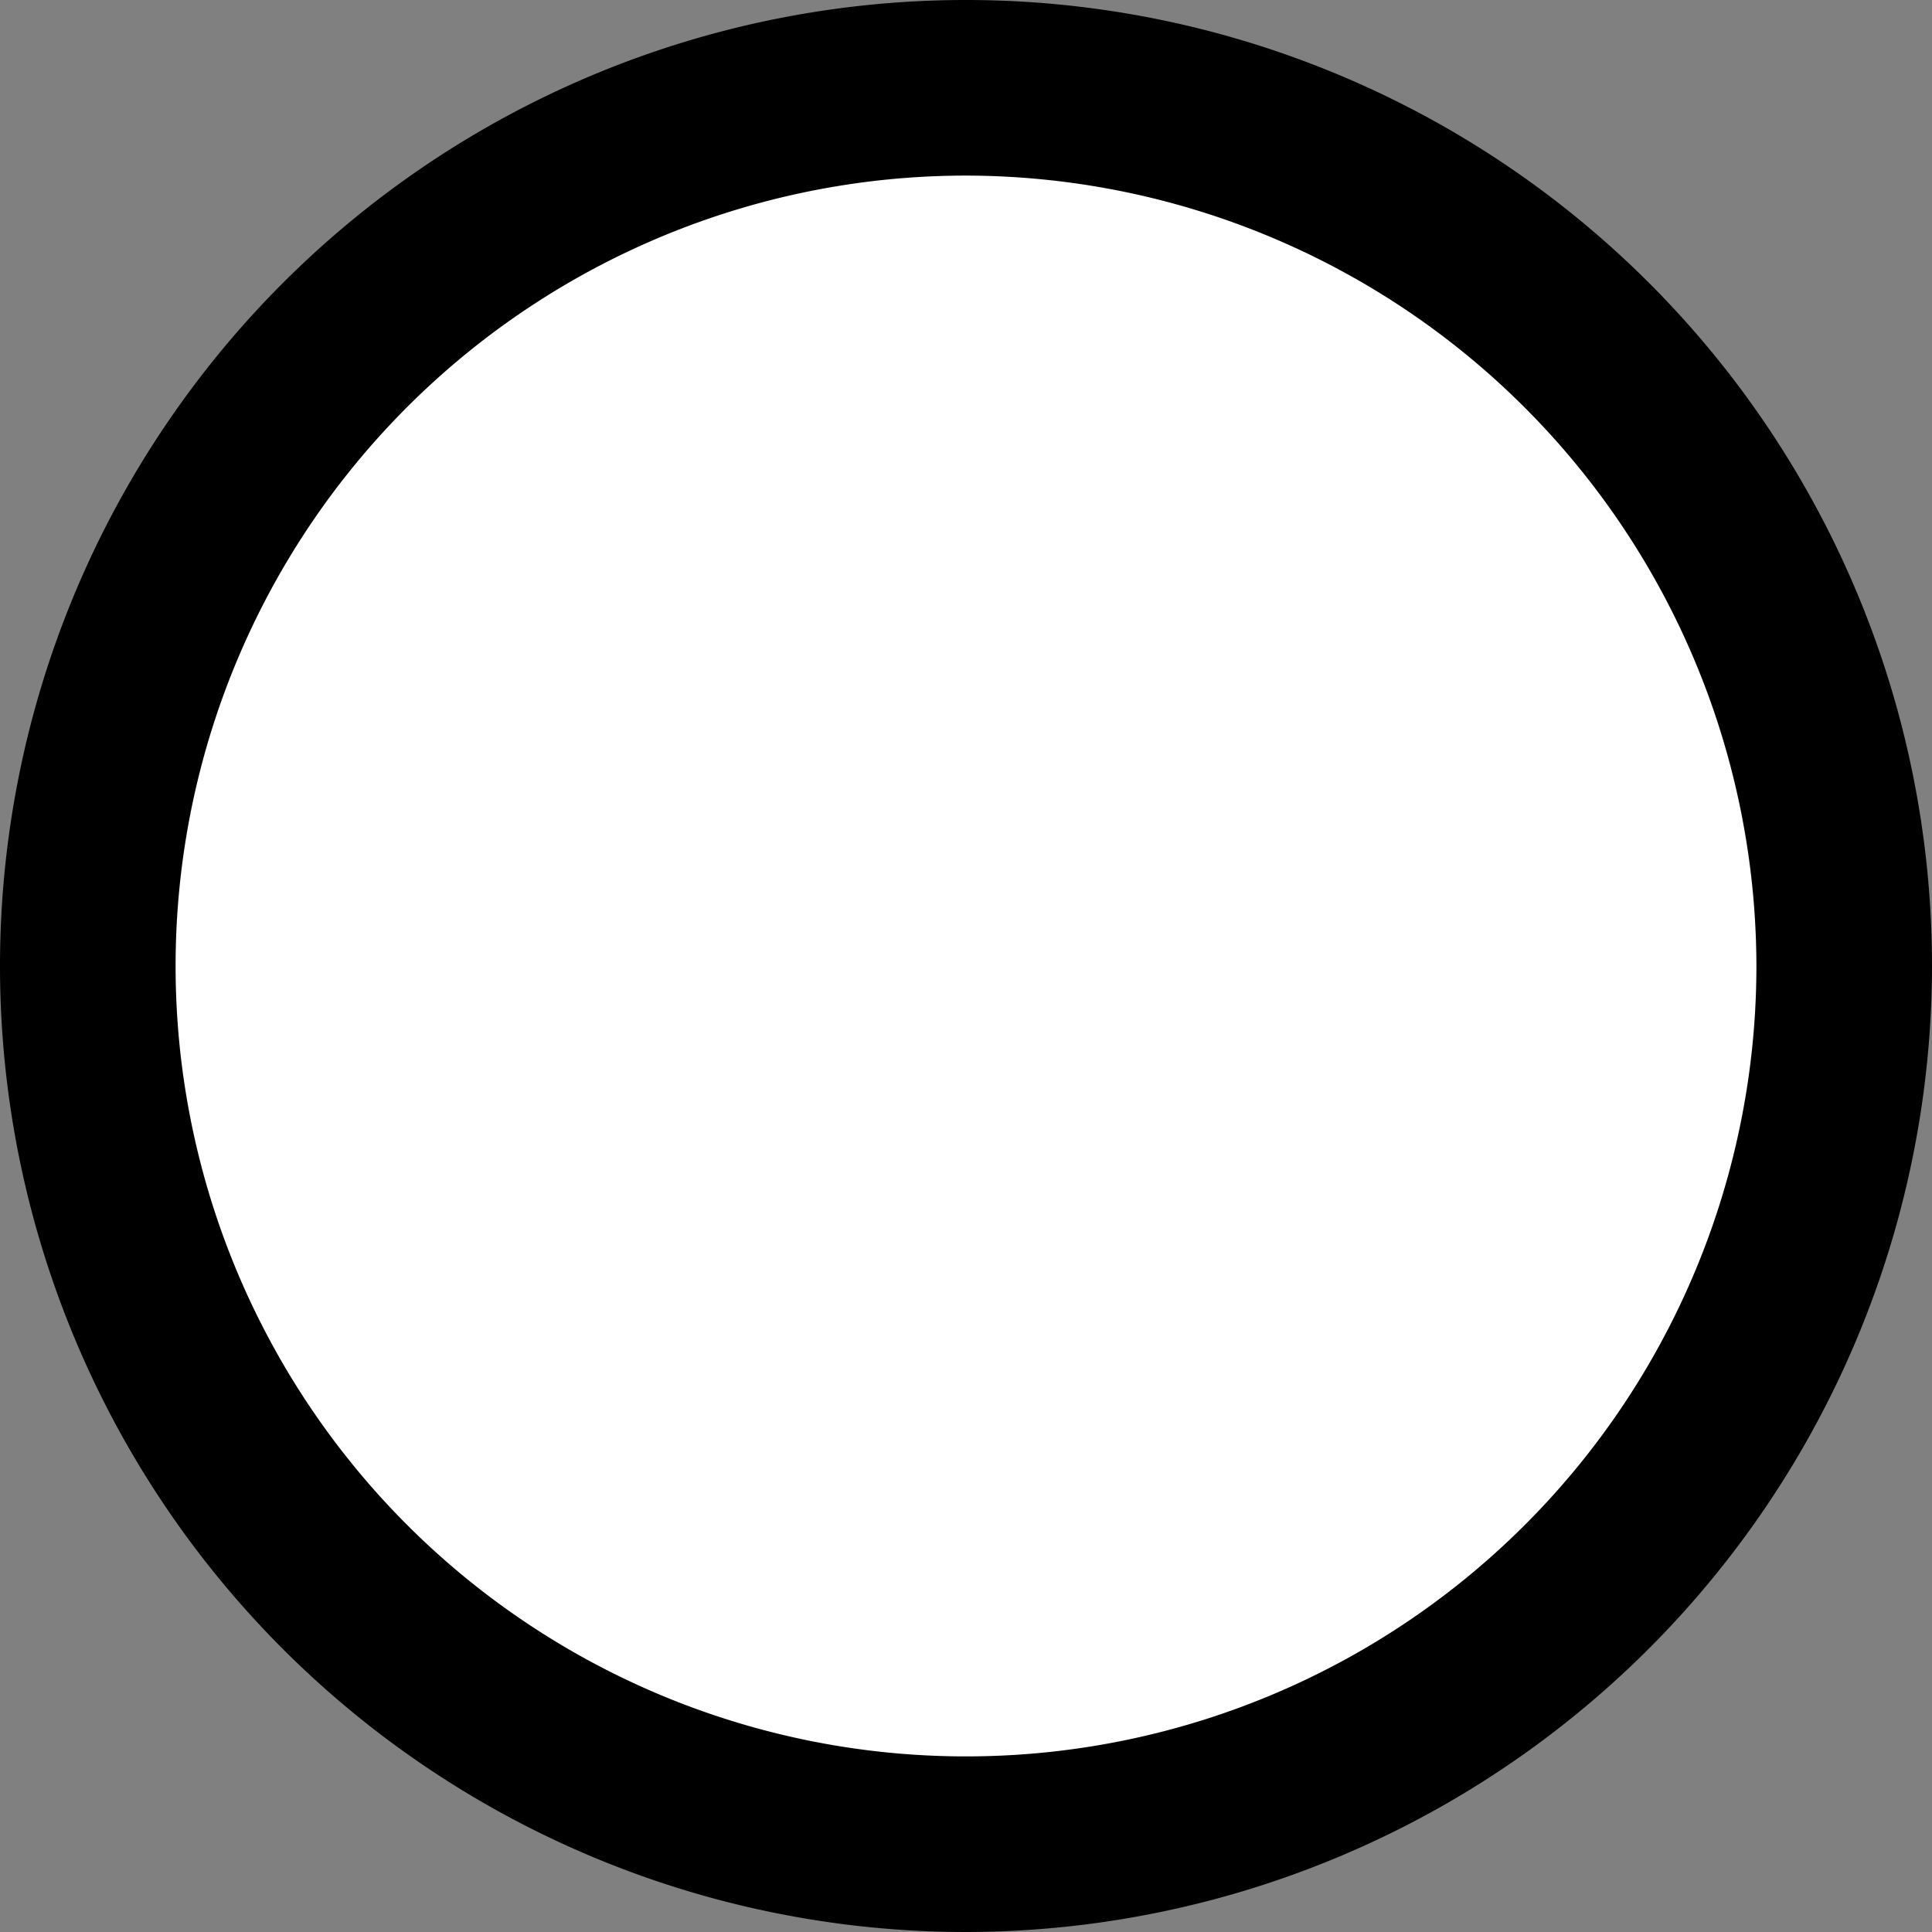
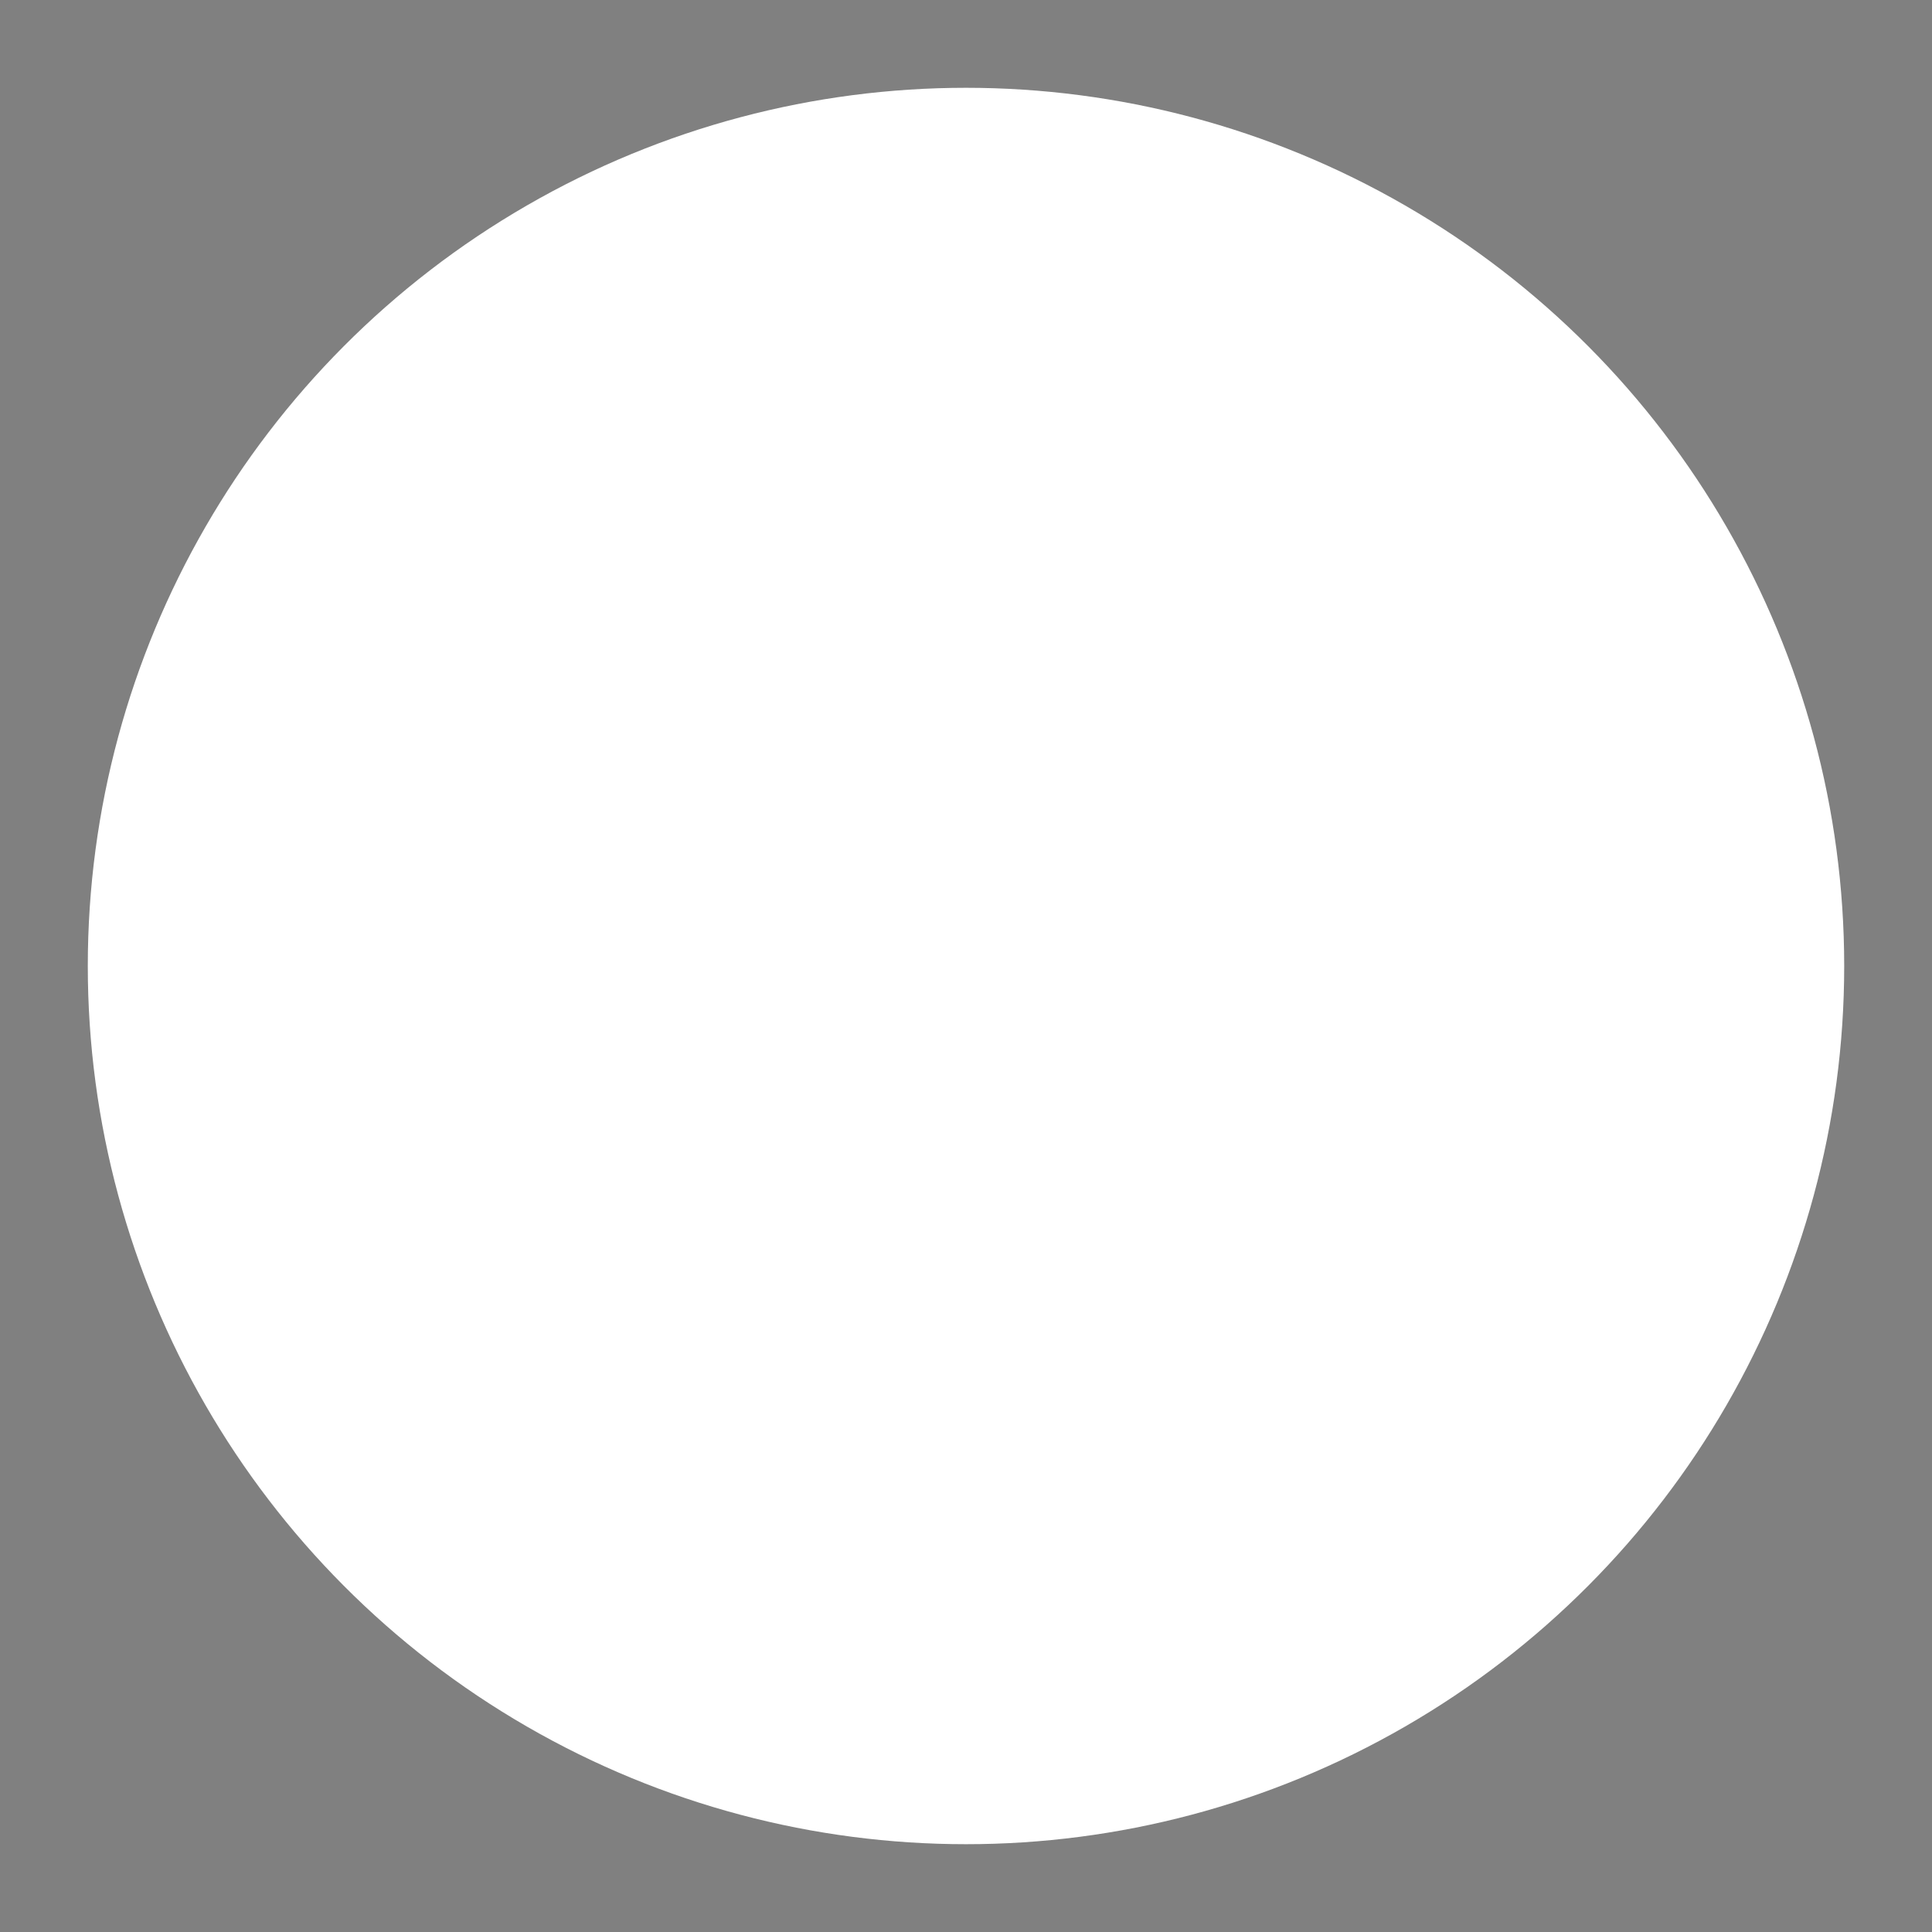
<svg xmlns="http://www.w3.org/2000/svg" id="Ebene_1" data-name="Ebene 1" viewBox="0 0 90 90">
  <rect x="0" y="0" width="90" height="90" fill="#808080" stroke="none" />
  <title>circle-outline</title>
  <g>
    <circle cx="45" cy="45" r="40.91" style="fill: #fff" />
-     <path d="M50,95A45,45,0,1,1,95,50,45.05,45.05,0,0,1,50,95Zm0-81.82A36.82,36.82,0,1,0,86.82,50,36.87,36.87,0,0,0,50,13.18Z" transform="translate(-5 -5)" />
  </g>
</svg>